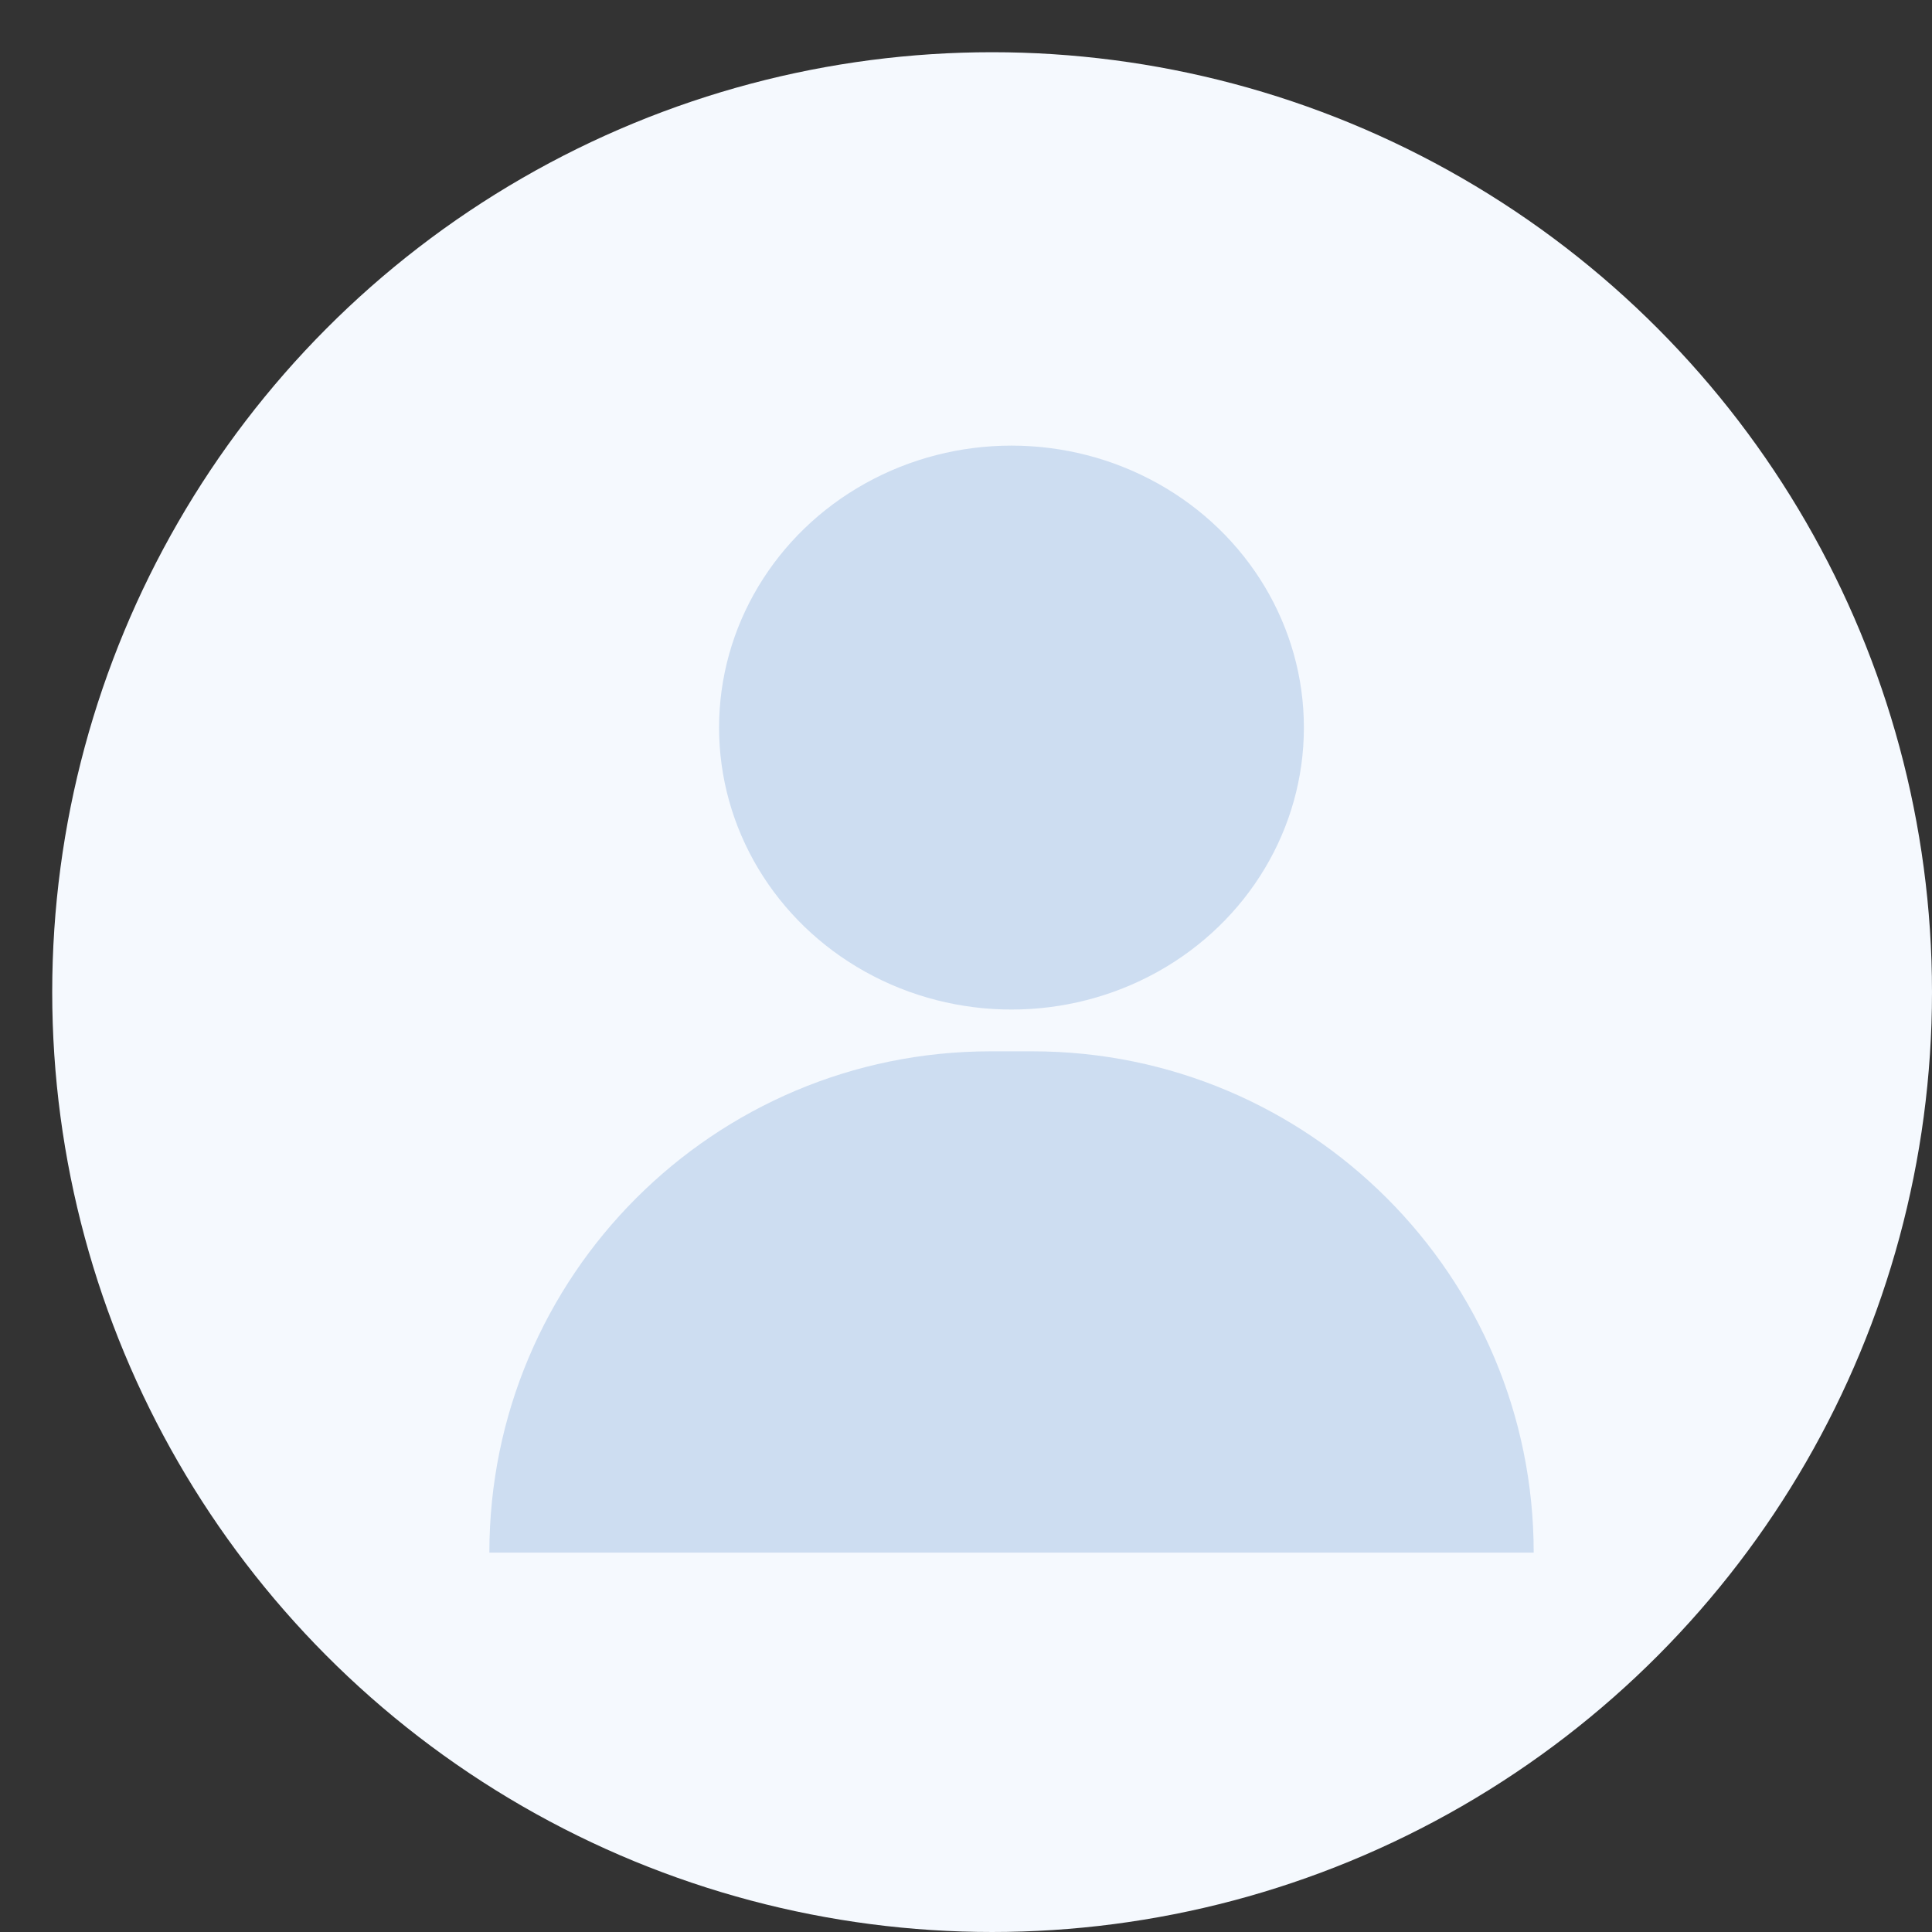
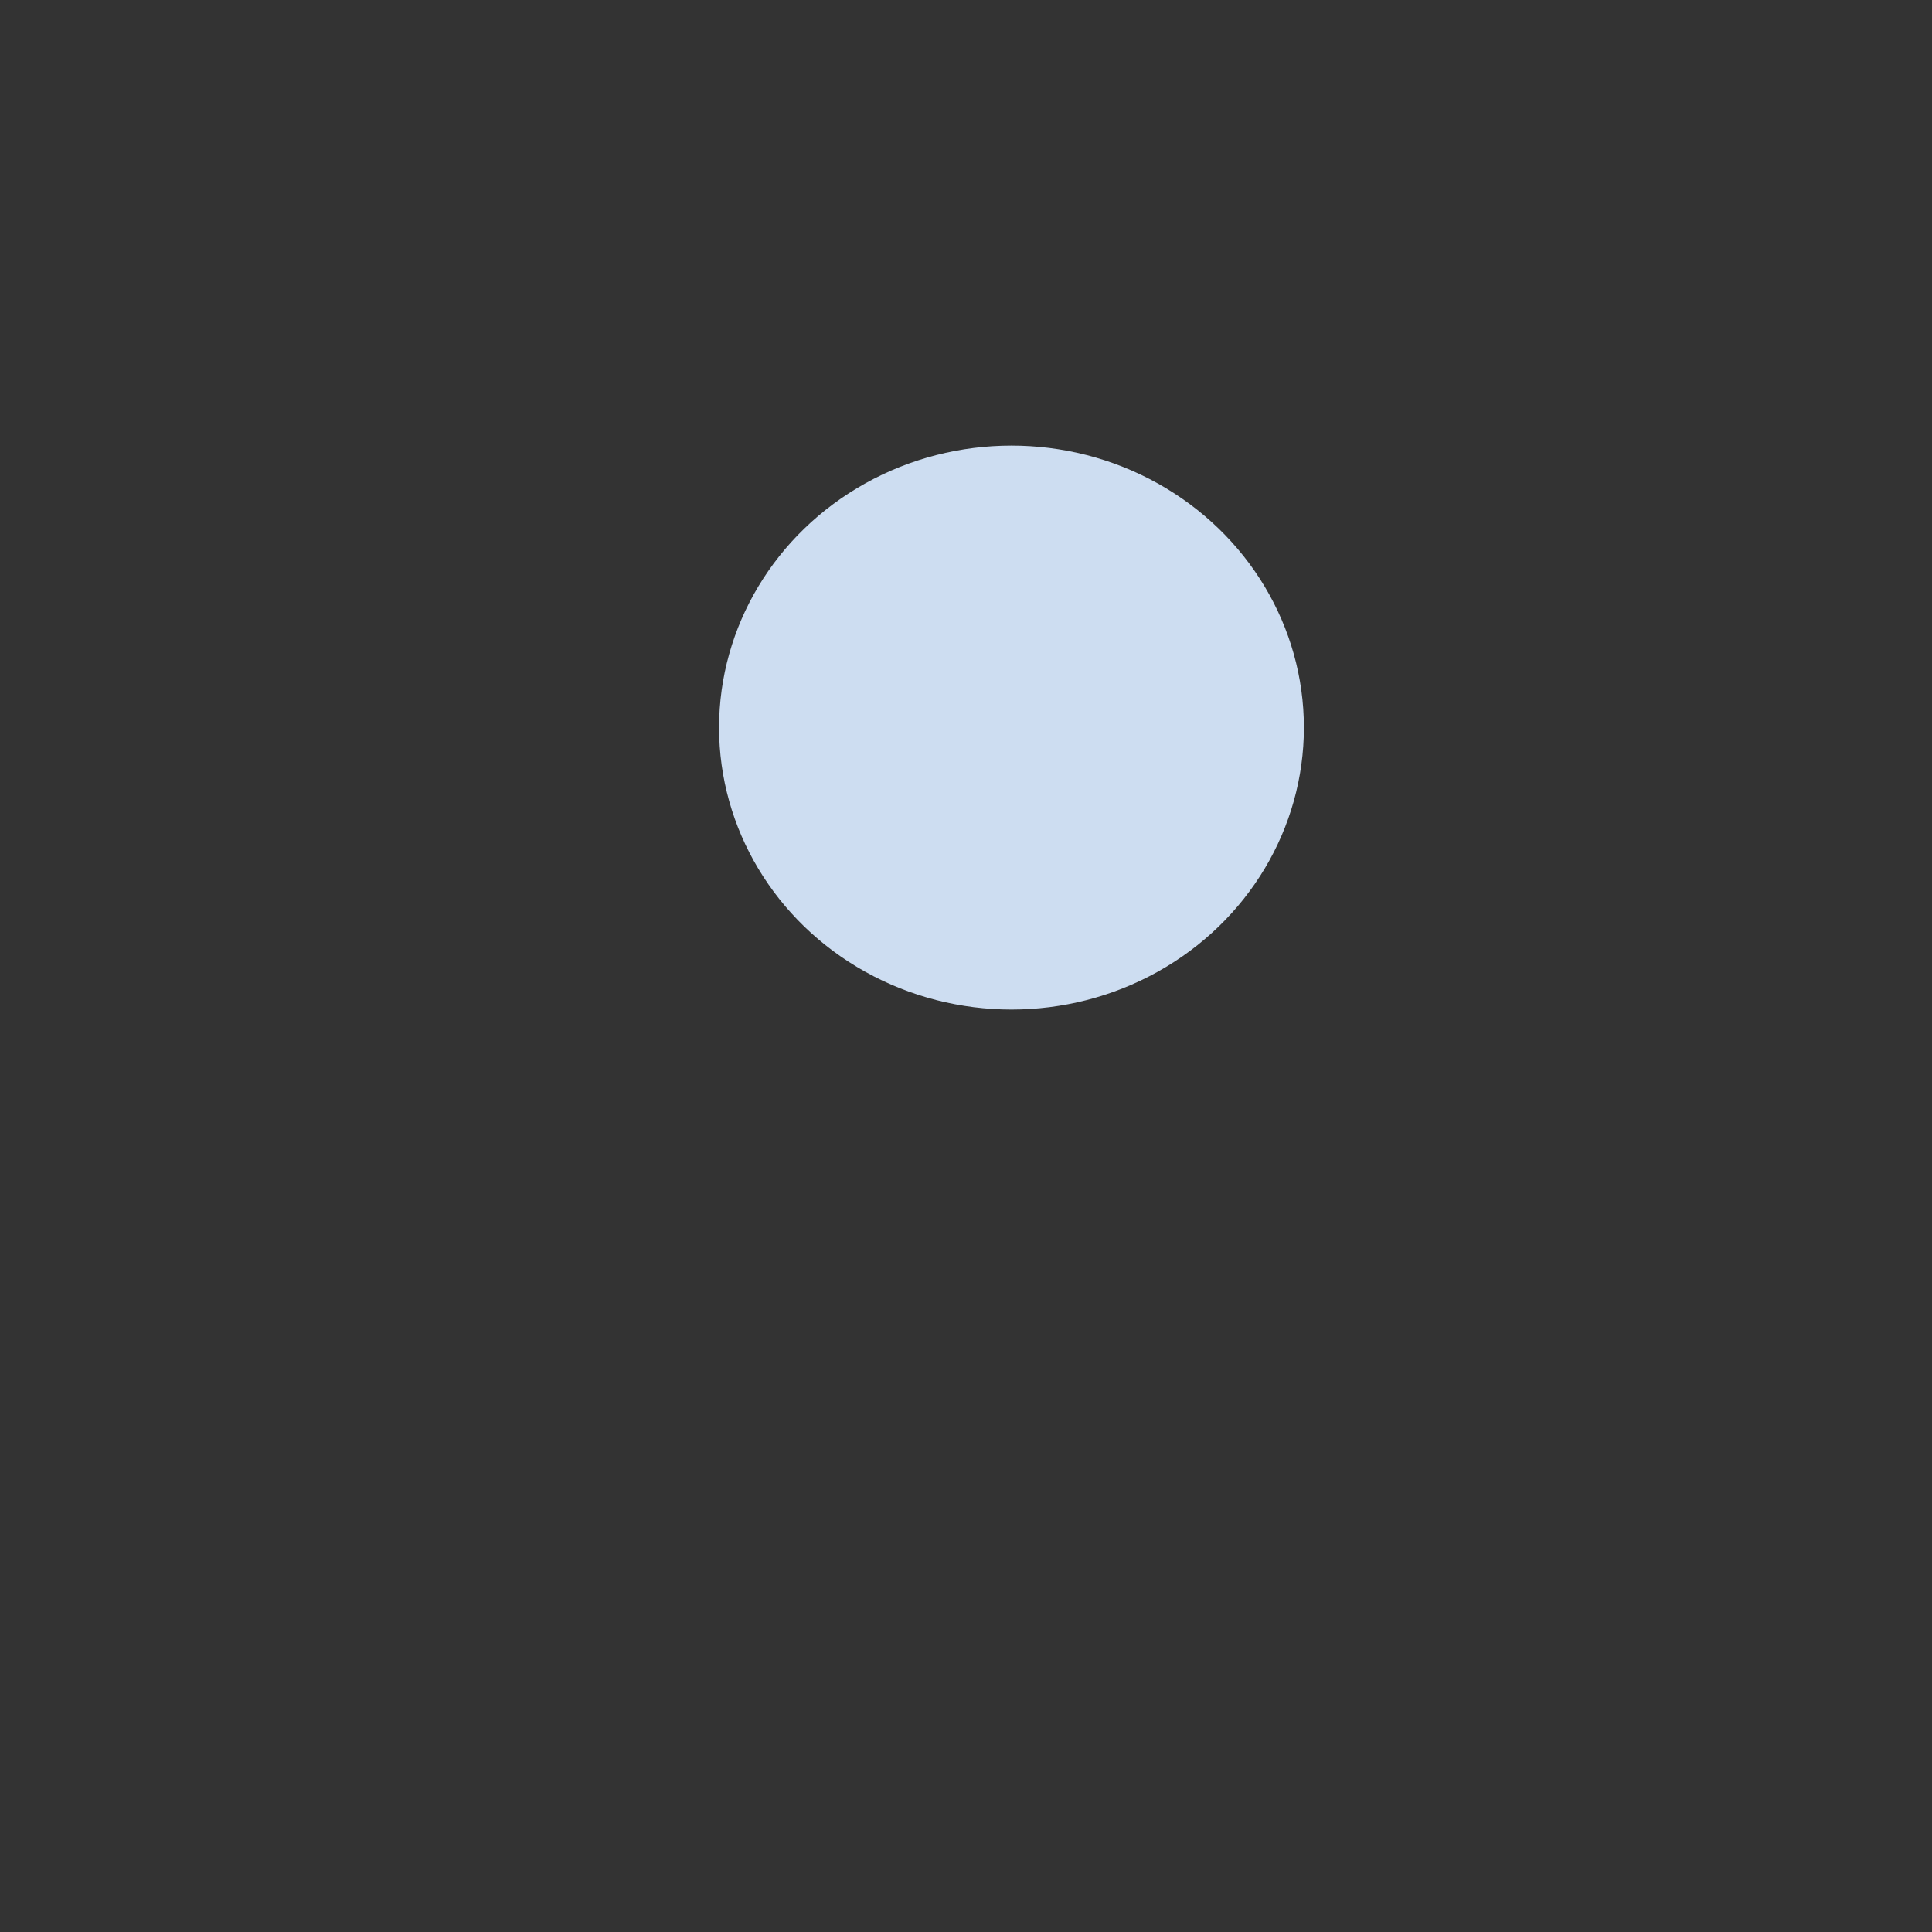
<svg xmlns="http://www.w3.org/2000/svg" width="37" height="37" viewBox="0 0 37 37" fill="none">
  <rect x="0" y="0" width="37" height="37" fill="#333333" stroke="none" />
-   <circle cx="19" cy="19" r="18" fill="#F5F9FE" />
  <ellipse cx="19.371" cy="13.934" rx="5.6" ry="5.4" fill="#CDDDF1" />
-   <path d="M9.372 29.734C9.372 24.433 13.67 20.134 18.972 20.134H19.772C25.073 20.134 29.372 24.433 29.372 29.734H9.372Z" fill="#CDDDF1" />
</svg>